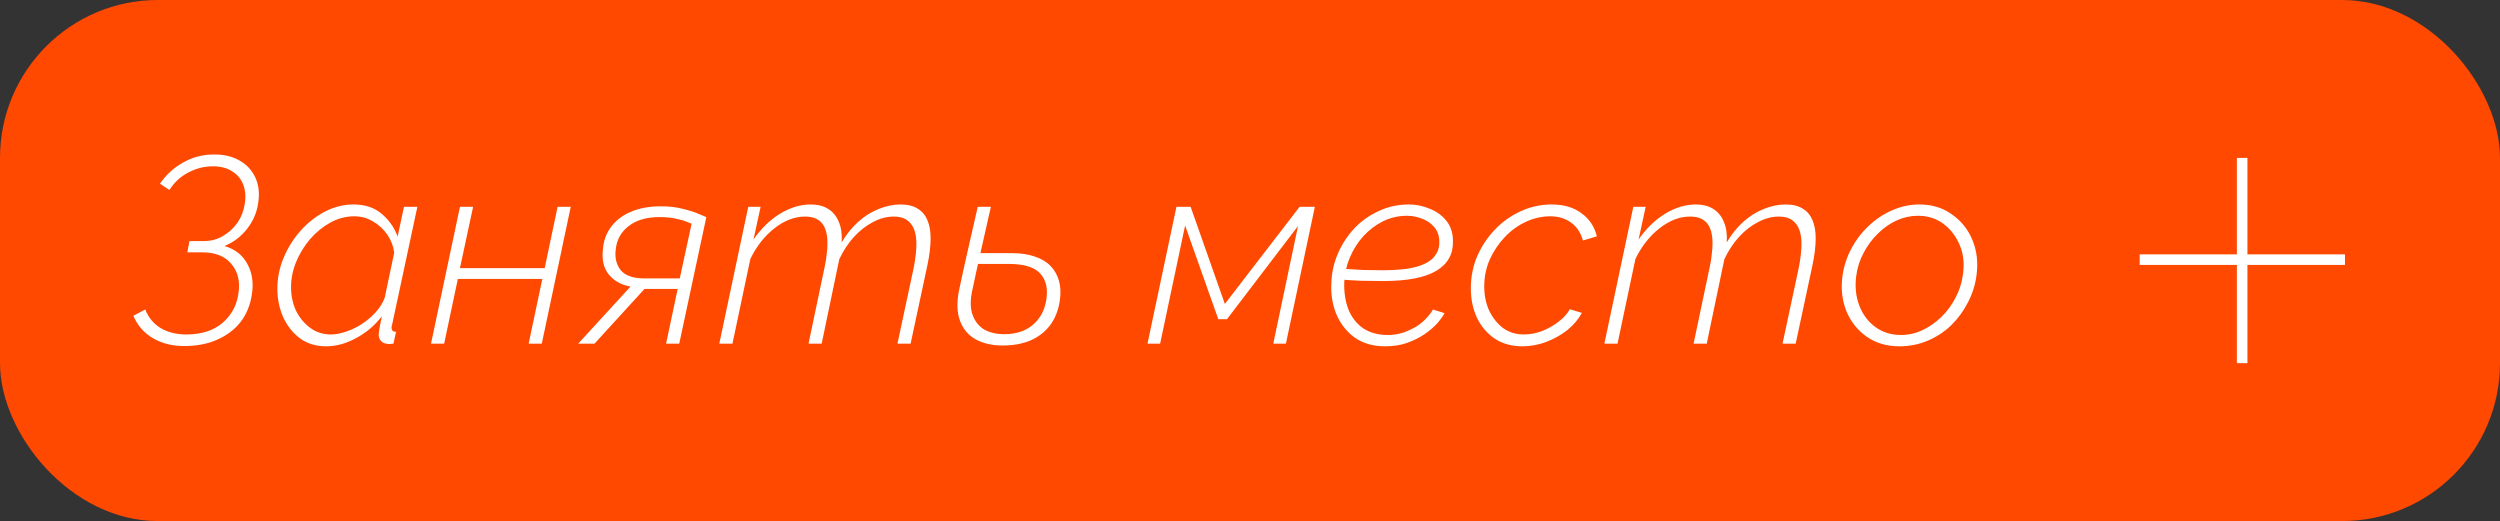
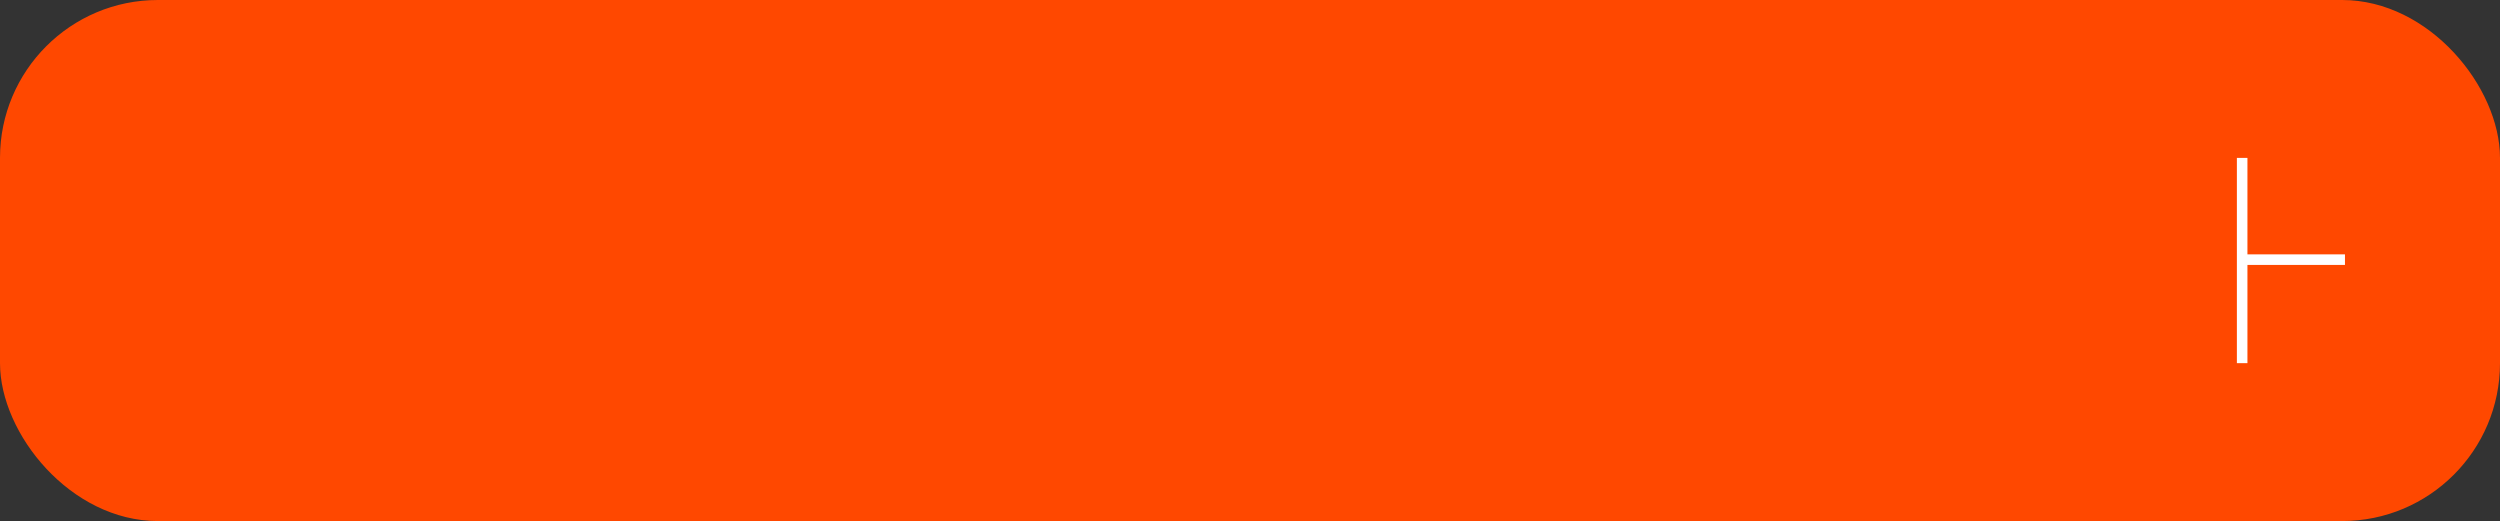
<svg xmlns="http://www.w3.org/2000/svg" width="475" height="99" viewBox="0 0 475 99" fill="none">
  <rect x="0" y="0" width="475" height="99" fill="#333333" stroke="none" />
  <rect width="475" height="99" rx="30" fill="#FF4800" />
-   <path d="M427.013 30V48.329H445.543V50.336H427.013V69H425.007V50.336H406.543V48.329H425.007V30H427.013Z" fill="white" />
-   <path d="M34.994 65.748C32.727 65.748 30.744 65.248 29.044 64.248C27.344 63.248 26.111 61.832 25.344 59.998L27.594 58.798C28.194 60.332 29.177 61.515 30.544 62.348C31.911 63.148 33.528 63.548 35.394 63.548C37.194 63.548 38.794 63.248 40.194 62.648C41.594 62.015 42.727 61.115 43.594 59.948C44.494 58.782 45.061 57.398 45.294 55.798C45.661 53.532 45.227 51.665 43.994 50.198C42.794 48.698 40.944 47.948 38.444 47.948H35.594L35.994 45.798H38.794C40.094 45.798 41.278 45.482 42.344 44.848C43.444 44.215 44.361 43.382 45.094 42.348C45.828 41.282 46.294 40.098 46.494 38.798C46.727 37.365 46.627 36.115 46.194 35.048C45.794 33.982 45.094 33.148 44.094 32.548C43.127 31.915 41.911 31.598 40.444 31.598C38.811 31.598 37.244 31.998 35.744 32.798C34.278 33.565 33.094 34.665 32.194 36.098L30.394 34.898C31.594 33.165 33.078 31.815 34.844 30.848C36.611 29.848 38.561 29.348 40.694 29.348C42.627 29.348 44.261 29.748 45.594 30.548C46.928 31.315 47.911 32.398 48.544 33.798C49.178 35.198 49.344 36.815 49.044 38.648C48.778 40.448 48.061 42.082 46.894 43.548C45.761 44.982 44.344 46.048 42.644 46.748C44.644 47.315 46.094 48.448 46.994 50.148C47.928 51.815 48.211 53.765 47.844 55.998C47.544 57.998 46.828 59.732 45.694 61.198C44.561 62.632 43.078 63.748 41.244 64.548C39.444 65.348 37.361 65.748 34.994 65.748ZM61.95 65.798C60.05 65.798 58.4 65.298 57 64.298C55.633 63.265 54.566 61.915 53.8 60.248C53.066 58.582 52.7 56.782 52.7 54.848C52.7 52.815 53.1 50.848 53.9 48.948C54.7 47.048 55.766 45.348 57.1 43.848C58.466 42.315 60.016 41.098 61.75 40.198C63.483 39.298 65.3 38.848 67.2 38.848C69.366 38.848 71.15 39.448 72.55 40.648C73.95 41.848 74.95 43.282 75.55 44.948L76.75 39.298H79.3L74.5 61.698C74.466 61.798 74.433 61.898 74.4 61.998C74.4 62.098 74.4 62.198 74.4 62.298C74.4 62.798 74.683 63.048 75.25 63.048L74.75 65.298C74.55 65.298 74.366 65.315 74.2 65.348C74.033 65.382 73.883 65.382 73.75 65.348C73.15 65.315 72.7 65.132 72.4 64.798C72.1 64.465 71.95 64.065 71.95 63.598C71.95 63.432 71.966 63.248 72 63.048C72.033 62.848 72.083 62.532 72.15 62.098C72.25 61.632 72.383 60.965 72.55 60.098C71.216 61.832 69.583 63.215 67.65 64.248C65.75 65.282 63.85 65.798 61.95 65.798ZM62.85 63.548C63.783 63.548 64.766 63.365 65.8 62.998C66.866 62.632 67.883 62.132 68.85 61.498C69.85 60.832 70.716 60.082 71.45 59.248C72.216 58.382 72.766 57.482 73.1 56.548L74.9 47.998C74.733 46.765 74.3 45.632 73.6 44.598C72.9 43.565 72 42.732 70.9 42.098C69.833 41.432 68.633 41.098 67.3 41.098C65.733 41.098 64.216 41.498 62.75 42.298C61.316 43.098 60.033 44.148 58.9 45.448C57.8 46.748 56.916 48.198 56.25 49.798C55.616 51.365 55.3 52.948 55.3 54.548C55.3 56.182 55.616 57.682 56.25 59.048C56.916 60.382 57.816 61.465 58.95 62.298C60.083 63.132 61.383 63.548 62.85 63.548ZM81.891 65.298L87.391 39.298H89.891L87.391 50.948H103.491L105.941 39.298H108.441L102.941 65.298H100.441L103.041 52.998H86.991L84.391 65.298H81.891ZM109.855 65.298L119.805 54.448C118.072 54.148 116.705 53.398 115.705 52.198C114.705 50.998 114.322 49.382 114.555 47.348C114.688 45.682 115.222 44.248 116.155 43.048C117.088 41.815 118.355 40.865 119.955 40.198C121.555 39.532 123.422 39.198 125.555 39.198C127.155 39.198 128.572 39.365 129.805 39.698C131.038 39.998 132.022 40.315 132.755 40.648C133.522 40.948 134.005 41.148 134.205 41.248L129.055 65.298H126.555L128.755 54.898H122.455L112.955 65.298H109.855ZM122.455 52.898H129.155L131.405 42.498C131.405 42.498 131.138 42.398 130.605 42.198C130.105 41.965 129.388 41.748 128.455 41.548C127.555 41.348 126.488 41.248 125.255 41.248C122.855 41.248 120.922 41.815 119.455 42.948C118.022 44.048 117.205 45.498 117.005 47.298C116.772 48.865 117.072 50.198 117.905 51.298C118.772 52.365 120.288 52.898 122.455 52.898ZM142.166 39.298H144.516L143.166 45.498C144.633 43.398 146.316 41.765 148.216 40.598C150.15 39.432 152.083 38.848 154.016 38.848C155.35 38.848 156.466 39.132 157.366 39.698C158.266 40.265 158.933 41.082 159.366 42.148C159.833 43.215 160.016 44.515 159.916 46.048C160.85 44.482 161.916 43.165 163.116 42.098C164.316 41.032 165.6 40.232 166.966 39.698C168.366 39.132 169.75 38.848 171.116 38.848C172.45 38.848 173.533 39.115 174.366 39.648C175.2 40.148 175.816 40.882 176.216 41.848C176.616 42.782 176.816 43.932 176.816 45.298C176.816 46.032 176.766 46.815 176.666 47.648C176.566 48.482 176.416 49.382 176.216 50.348L173.016 65.298H170.516L173.616 50.798C173.95 49.065 174.116 47.582 174.116 46.348C174.116 44.615 173.75 43.315 173.016 42.448C172.316 41.582 171.25 41.148 169.816 41.148C168.483 41.148 167.166 41.498 165.866 42.198C164.566 42.865 163.366 43.798 162.266 44.998C161.166 46.198 160.233 47.615 159.466 49.248L156.116 65.298H153.616L156.666 50.798C156.866 49.898 157 49.082 157.066 48.348C157.166 47.582 157.216 46.882 157.216 46.248C157.216 44.515 156.866 43.232 156.166 42.398C155.466 41.565 154.4 41.148 152.966 41.148C150.966 41.148 149.016 41.898 147.116 43.398C145.25 44.865 143.733 46.798 142.566 49.198L139.166 65.298H136.666L142.166 39.298ZM190.468 65.648C188.534 65.648 186.851 65.265 185.418 64.498C184.018 63.732 183.018 62.565 182.418 60.998C181.818 59.432 181.751 57.482 182.218 55.148C182.784 52.482 183.368 49.832 183.968 47.198C184.568 44.565 185.168 41.932 185.768 39.298H188.268C187.668 41.932 187.068 44.582 186.468 47.248C185.868 49.882 185.284 52.548 184.718 55.248C184.318 57.115 184.351 58.665 184.818 59.898C185.284 61.132 186.034 62.048 187.068 62.648C188.134 63.215 189.384 63.498 190.818 63.498C193.051 63.498 194.868 62.898 196.268 61.698C197.668 60.498 198.518 58.882 198.818 56.848C199.118 54.748 198.718 53.115 197.618 51.948C196.518 50.748 194.551 50.148 191.718 50.148H184.868L185.218 48.098H192.318C193.951 48.098 195.384 48.315 196.618 48.748C197.851 49.148 198.851 49.748 199.618 50.548C200.384 51.348 200.918 52.298 201.218 53.398C201.518 54.498 201.568 55.732 201.368 57.098C201.101 58.932 200.484 60.498 199.518 61.798C198.551 63.065 197.301 64.032 195.768 64.698C194.234 65.332 192.468 65.648 190.468 65.648ZM218.023 65.298L223.523 39.298H226.223L232.723 57.748L246.923 39.298H249.823L244.323 65.298H241.923L246.623 42.948L233.123 60.648H231.473L225.173 42.848L220.423 65.298H218.023ZM263.163 65.798C260.896 65.798 258.979 65.248 257.412 64.148C255.846 63.015 254.679 61.532 253.913 59.698C253.146 57.865 252.829 55.848 252.963 53.648C253.029 51.748 253.446 49.915 254.213 48.148C254.979 46.382 256.013 44.798 257.313 43.398C258.646 41.998 260.196 40.898 261.963 40.098C263.729 39.265 265.646 38.848 267.713 38.848C269.046 38.848 270.346 39.115 271.613 39.648C272.913 40.148 273.979 40.915 274.813 41.948C275.646 42.982 276.062 44.265 276.062 45.798C276.129 48.265 275.079 50.148 272.913 51.448C270.746 52.748 267.363 53.398 262.763 53.398C261.429 53.398 260.046 53.382 258.613 53.348C257.213 53.282 255.613 53.182 253.813 53.048L254.763 51.048C256.329 51.148 257.746 51.232 259.013 51.298C260.313 51.332 261.563 51.348 262.763 51.348C265.529 51.348 267.696 51.115 269.263 50.648C270.829 50.182 271.929 49.532 272.563 48.698C273.229 47.865 273.529 46.898 273.463 45.798C273.429 44.698 273.096 43.798 272.463 43.098C271.863 42.398 271.096 41.882 270.163 41.548C269.229 41.182 268.279 40.998 267.313 40.998C265.713 40.998 264.196 41.348 262.763 42.048C261.363 42.748 260.113 43.698 259.013 44.898C257.946 46.098 257.096 47.448 256.463 48.948C255.829 50.448 255.479 51.998 255.413 53.598C255.346 55.465 255.596 57.165 256.163 58.698C256.763 60.232 257.696 61.448 258.963 62.348C260.263 63.215 261.829 63.648 263.662 63.648C264.696 63.648 265.679 63.498 266.613 63.198C267.546 62.865 268.396 62.465 269.163 61.998C269.929 61.498 270.563 60.965 271.063 60.398C271.596 59.832 271.996 59.298 272.263 58.798L274.463 59.498C274.163 60.065 273.696 60.715 273.063 61.448C272.429 62.148 271.629 62.832 270.663 63.498C269.729 64.132 268.629 64.682 267.363 65.148C266.129 65.582 264.729 65.798 263.163 65.798ZM289.257 65.798C287.224 65.798 285.474 65.315 284.007 64.348C282.541 63.348 281.407 62.015 280.607 60.348C279.841 58.682 279.457 56.832 279.457 54.798C279.457 52.632 279.857 50.598 280.657 48.698C281.491 46.798 282.607 45.115 284.007 43.648C285.441 42.148 287.074 40.982 288.907 40.148C290.774 39.282 292.741 38.848 294.807 38.848C297.107 38.848 298.991 39.398 300.457 40.498C301.957 41.565 302.941 43.032 303.407 44.898L300.757 45.698C300.357 44.232 299.607 43.098 298.507 42.298C297.407 41.498 296.091 41.098 294.557 41.098C292.957 41.098 291.407 41.448 289.907 42.148C288.407 42.848 287.074 43.815 285.907 45.048C284.741 46.282 283.791 47.698 283.057 49.298C282.357 50.898 282.007 52.598 282.007 54.398C282.007 56.132 282.324 57.682 282.957 59.048C283.624 60.415 284.507 61.515 285.607 62.348C286.741 63.148 288.041 63.548 289.507 63.548C290.674 63.548 291.841 63.332 293.007 62.898C294.174 62.432 295.224 61.832 296.157 61.098C297.124 60.365 297.824 59.582 298.257 58.748L300.557 59.448C299.891 60.682 298.957 61.782 297.757 62.748C296.557 63.682 295.207 64.432 293.707 64.998C292.241 65.532 290.757 65.798 289.257 65.798ZM310.33 39.298H312.68L311.33 45.498C312.797 43.398 314.48 41.765 316.38 40.598C318.314 39.432 320.247 38.848 322.18 38.848C323.514 38.848 324.63 39.132 325.53 39.698C326.43 40.265 327.097 41.082 327.53 42.148C327.997 43.215 328.18 44.515 328.08 46.048C329.014 44.482 330.08 43.165 331.28 42.098C332.48 41.032 333.764 40.232 335.13 39.698C336.53 39.132 337.914 38.848 339.28 38.848C340.614 38.848 341.697 39.115 342.53 39.648C343.364 40.148 343.98 40.882 344.38 41.848C344.78 42.782 344.98 43.932 344.98 45.298C344.98 46.032 344.93 46.815 344.83 47.648C344.73 48.482 344.58 49.382 344.38 50.348L341.18 65.298H338.68L341.78 50.798C342.114 49.065 342.28 47.582 342.28 46.348C342.28 44.615 341.914 43.315 341.18 42.448C340.48 41.582 339.414 41.148 337.98 41.148C336.647 41.148 335.33 41.498 334.03 42.198C332.73 42.865 331.53 43.798 330.43 44.998C329.33 46.198 328.397 47.615 327.63 49.248L324.28 65.298H321.78L324.83 50.798C325.03 49.898 325.164 49.082 325.23 48.348C325.33 47.582 325.38 46.882 325.38 46.248C325.38 44.515 325.03 43.232 324.33 42.398C323.63 41.565 322.564 41.148 321.13 41.148C319.13 41.148 317.18 41.898 315.28 43.398C313.414 44.865 311.897 46.798 310.73 49.198L307.33 65.298H304.83L310.33 39.298ZM360.882 65.798C358.482 65.798 356.398 65.182 354.632 63.948C352.898 62.715 351.615 61.082 350.782 59.048C349.982 56.982 349.748 54.748 350.082 52.348C350.348 50.515 350.915 48.798 351.782 47.198C352.648 45.565 353.748 44.132 355.082 42.898C356.415 41.632 357.898 40.648 359.532 39.948C361.198 39.215 362.915 38.848 364.682 38.848C367.082 38.848 369.148 39.482 370.882 40.748C372.648 41.982 373.948 43.615 374.782 45.648C375.615 47.682 375.865 49.915 375.532 52.348C375.298 54.148 374.748 55.865 373.882 57.498C373.048 59.132 371.982 60.582 370.682 61.848C369.382 63.082 367.898 64.048 366.232 64.748C364.565 65.448 362.782 65.798 360.882 65.798ZM361.182 63.648C362.582 63.648 363.932 63.348 365.232 62.748C366.565 62.115 367.765 61.282 368.832 60.248C369.932 59.182 370.832 57.965 371.532 56.598C372.265 55.232 372.732 53.798 372.932 52.298C373.265 50.232 373.082 48.348 372.382 46.648C371.682 44.948 370.648 43.582 369.282 42.548C367.915 41.515 366.282 40.998 364.382 40.998C363.015 40.998 361.665 41.298 360.332 41.898C359.032 42.498 357.848 43.332 356.782 44.398C355.715 45.432 354.815 46.648 354.082 48.048C353.348 49.415 352.882 50.882 352.682 52.448C352.415 54.482 352.615 56.365 353.282 58.098C353.948 59.798 354.965 61.148 356.332 62.148C357.732 63.148 359.348 63.648 361.182 63.648Z" fill="white" />
+   <path d="M427.013 30V48.329H445.543V50.336H427.013V69H425.007V50.336H406.543H425.007V30H427.013Z" fill="white" />
</svg>